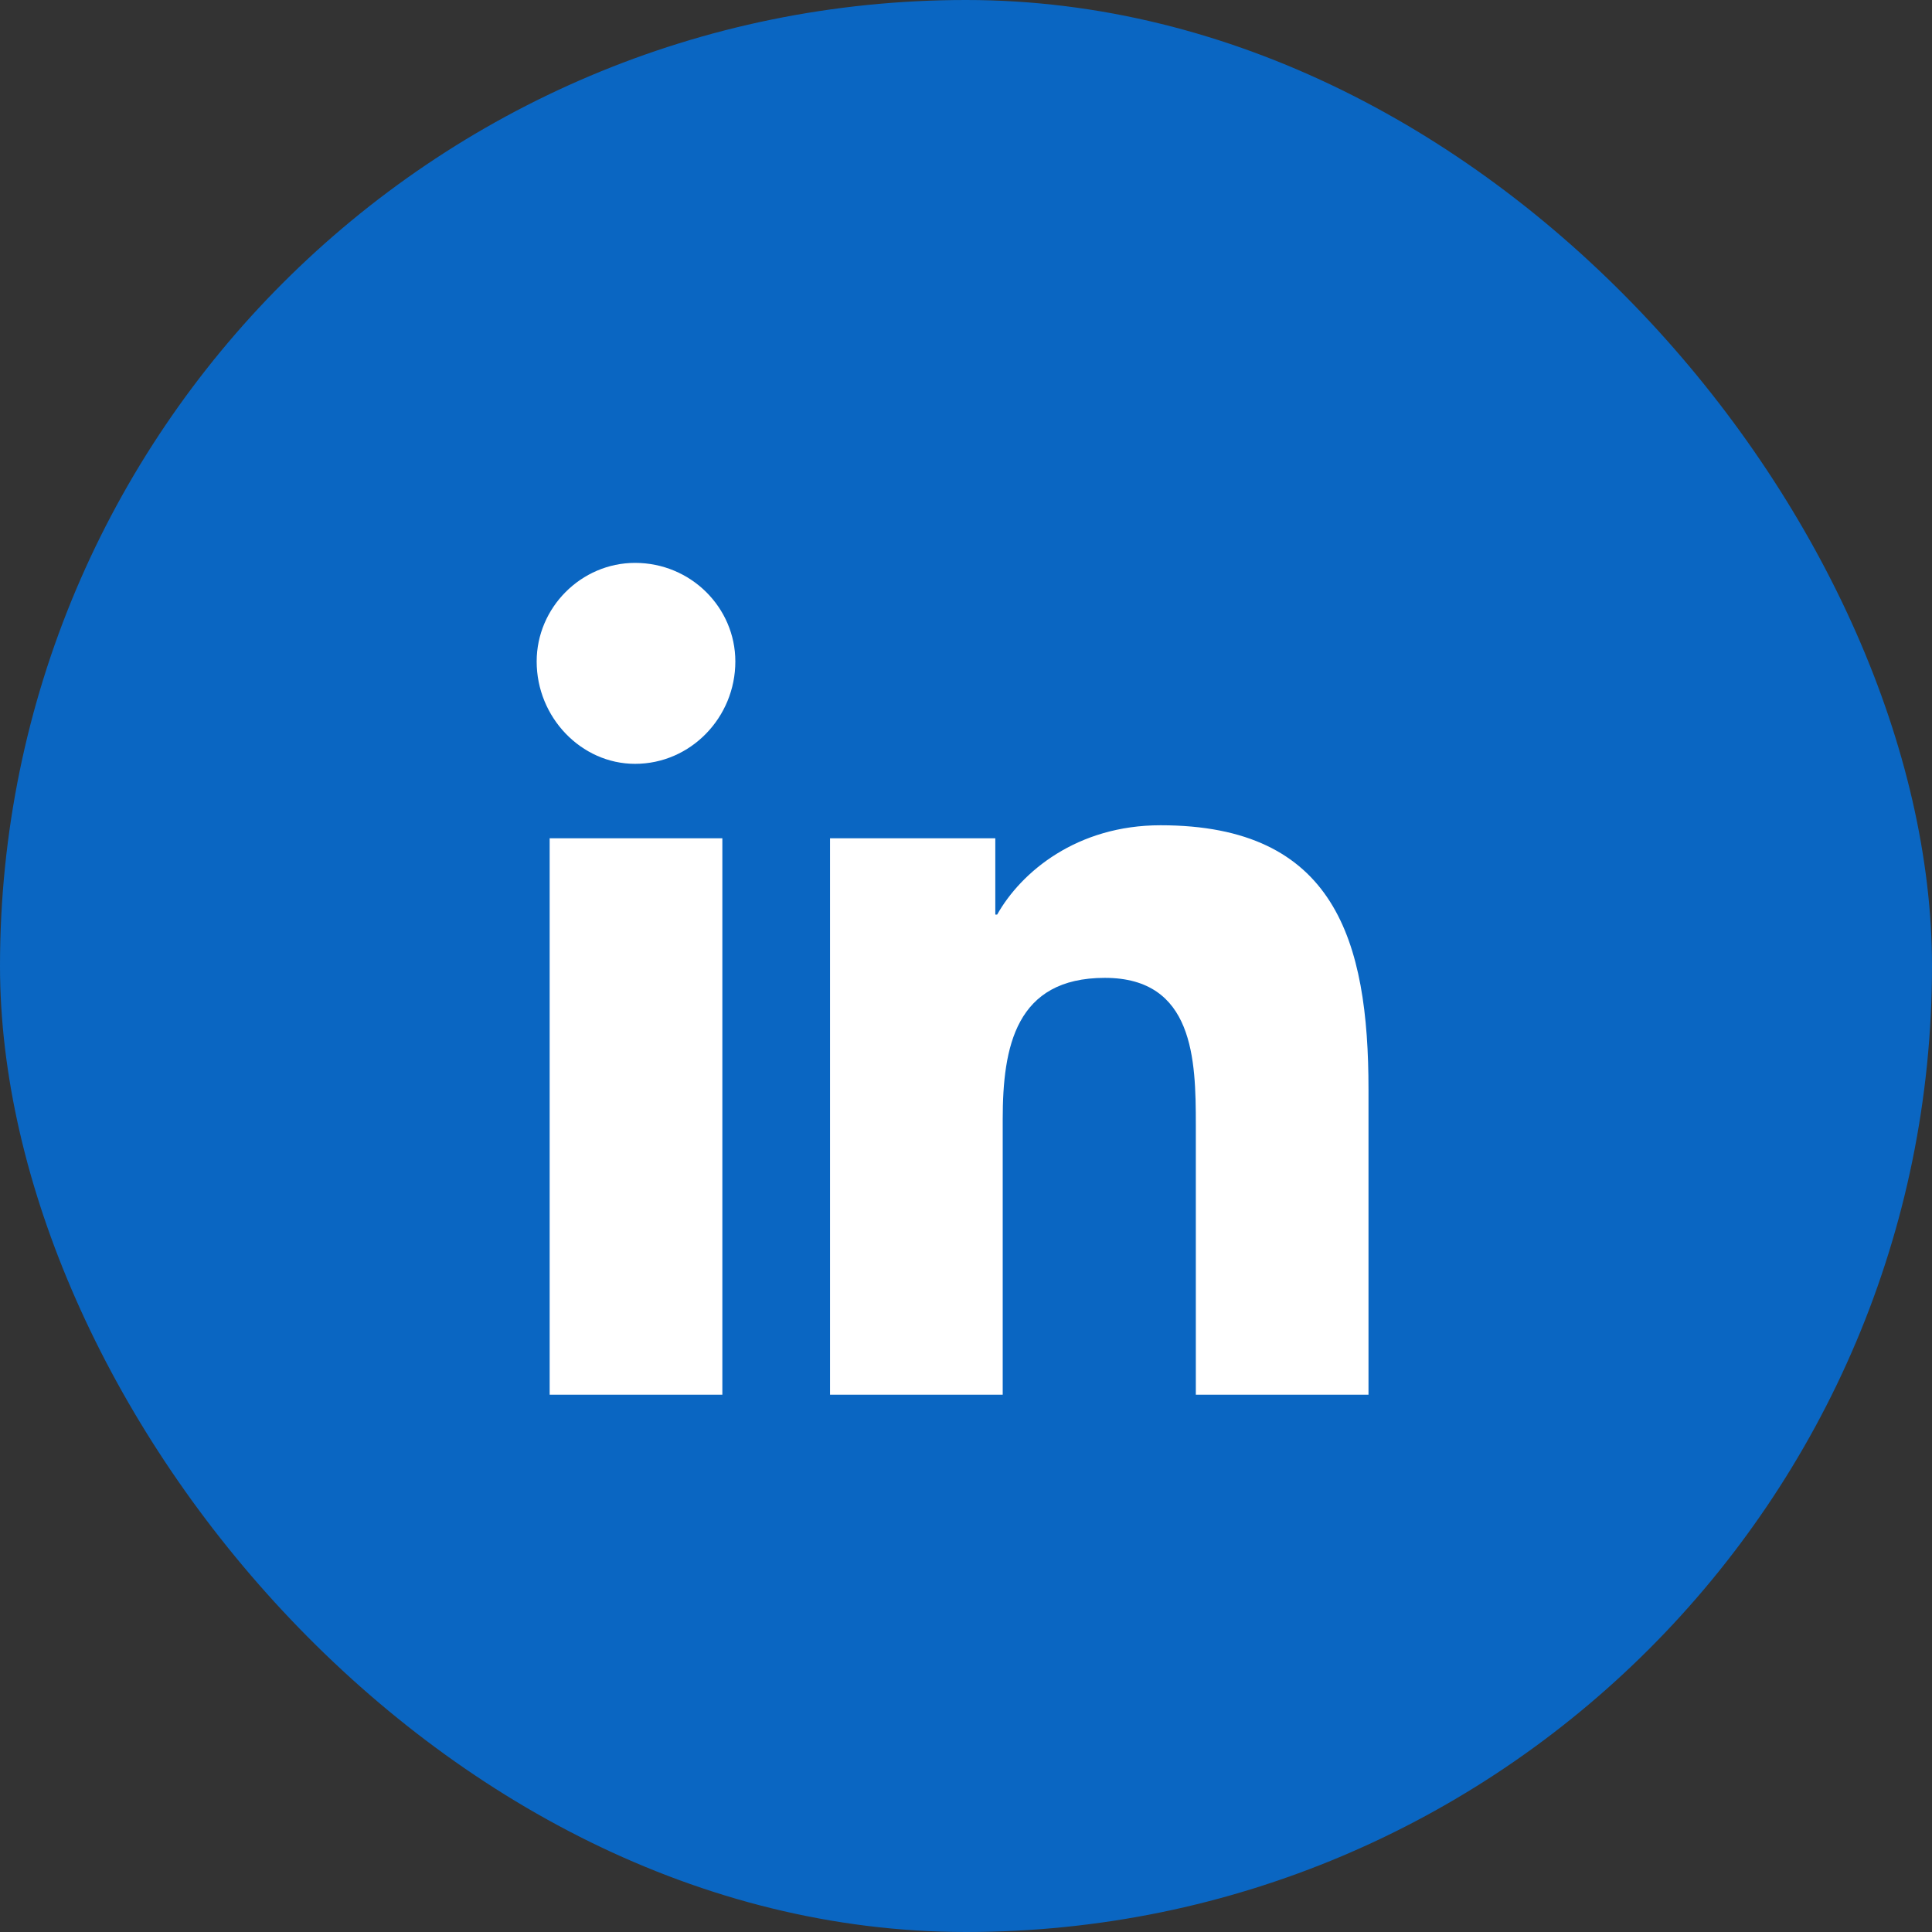
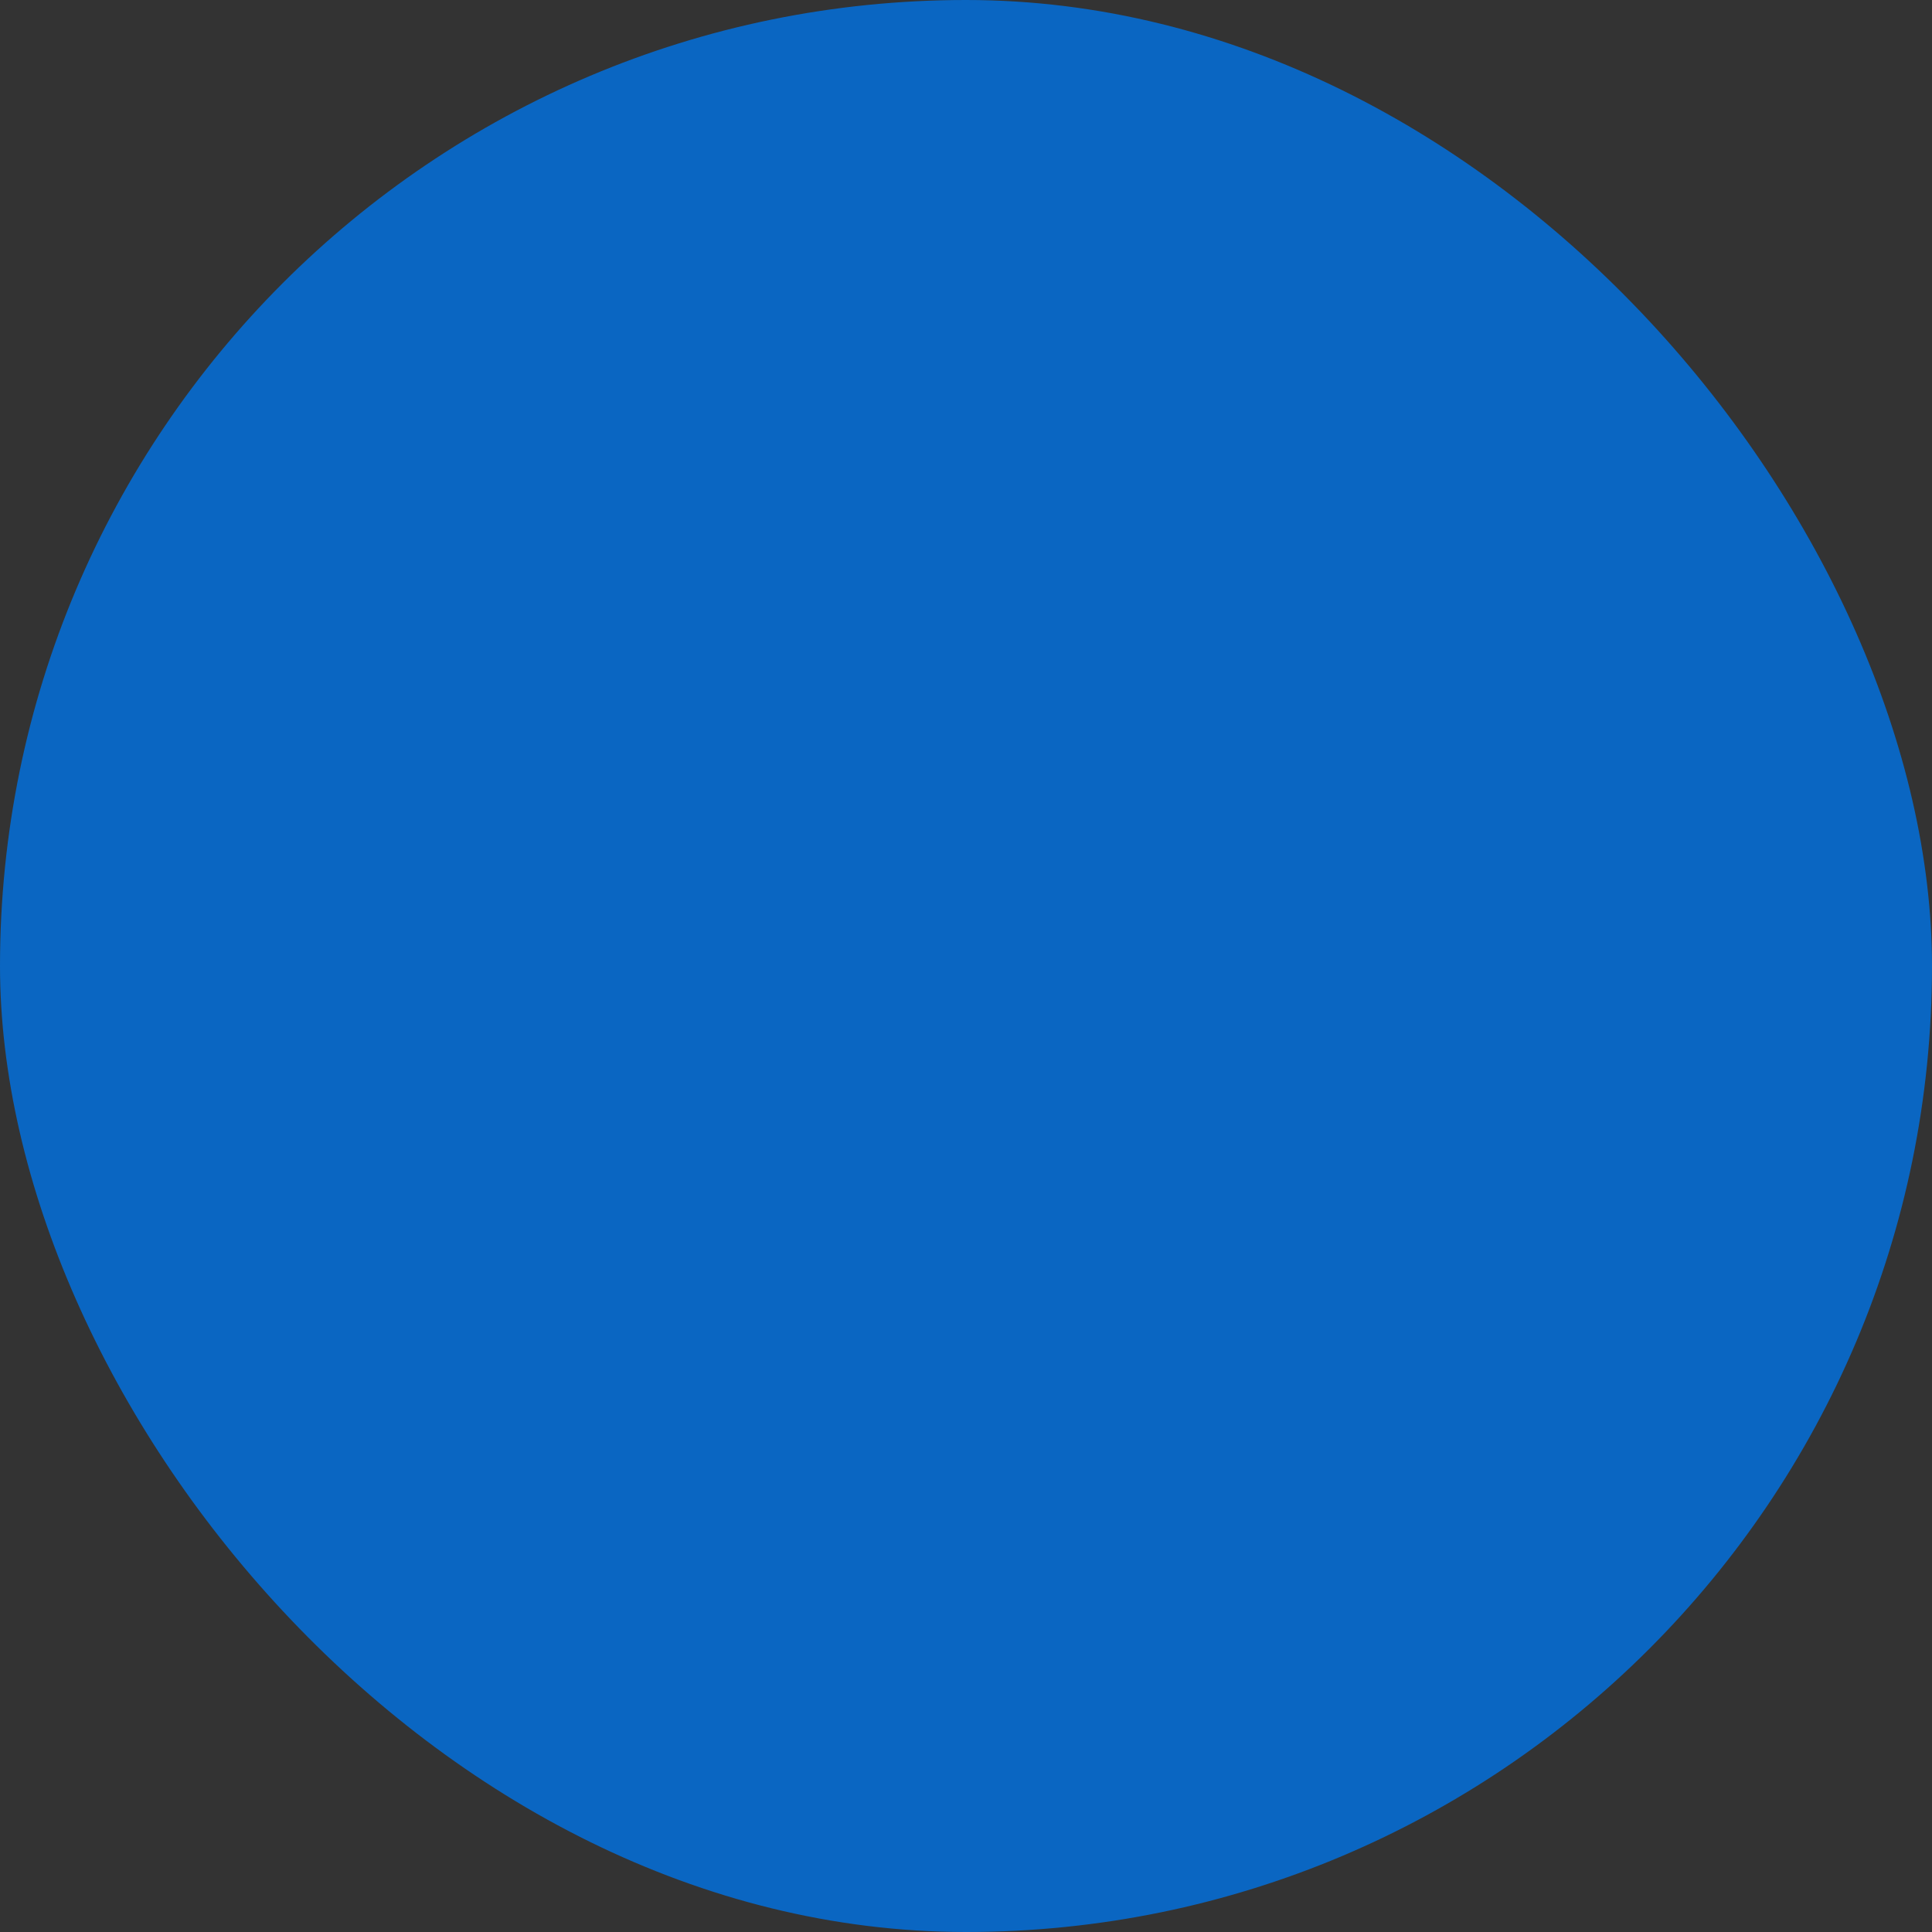
<svg xmlns="http://www.w3.org/2000/svg" width="72" height="72" viewBox="0 0 72 72" fill="none">
  <rect x="0" y="0" width="72" height="72" fill="#333333" stroke="none" />
  <rect width="72" height="72" rx="36" fill="#0A66C2" />
-   <path d="M26.92 51.977H20.484V31.241H26.92V51.977ZM23.667 28.466C21.661 28.466 20 26.733 20 24.652C20 22.641 21.661 20.977 23.667 20.977C25.743 20.977 27.404 22.641 27.404 24.652C27.404 26.733 25.743 28.466 23.667 28.466ZM50.931 51.977H44.565V41.921C44.565 39.493 44.495 36.442 41.174 36.442C37.853 36.442 37.368 39.008 37.368 41.713V51.977H30.933V31.241H37.092V34.084H37.161C38.06 32.489 40.136 30.755 43.25 30.755C49.755 30.755 51 35.055 51 40.603V51.977H50.931Z" fill="white" />
</svg>